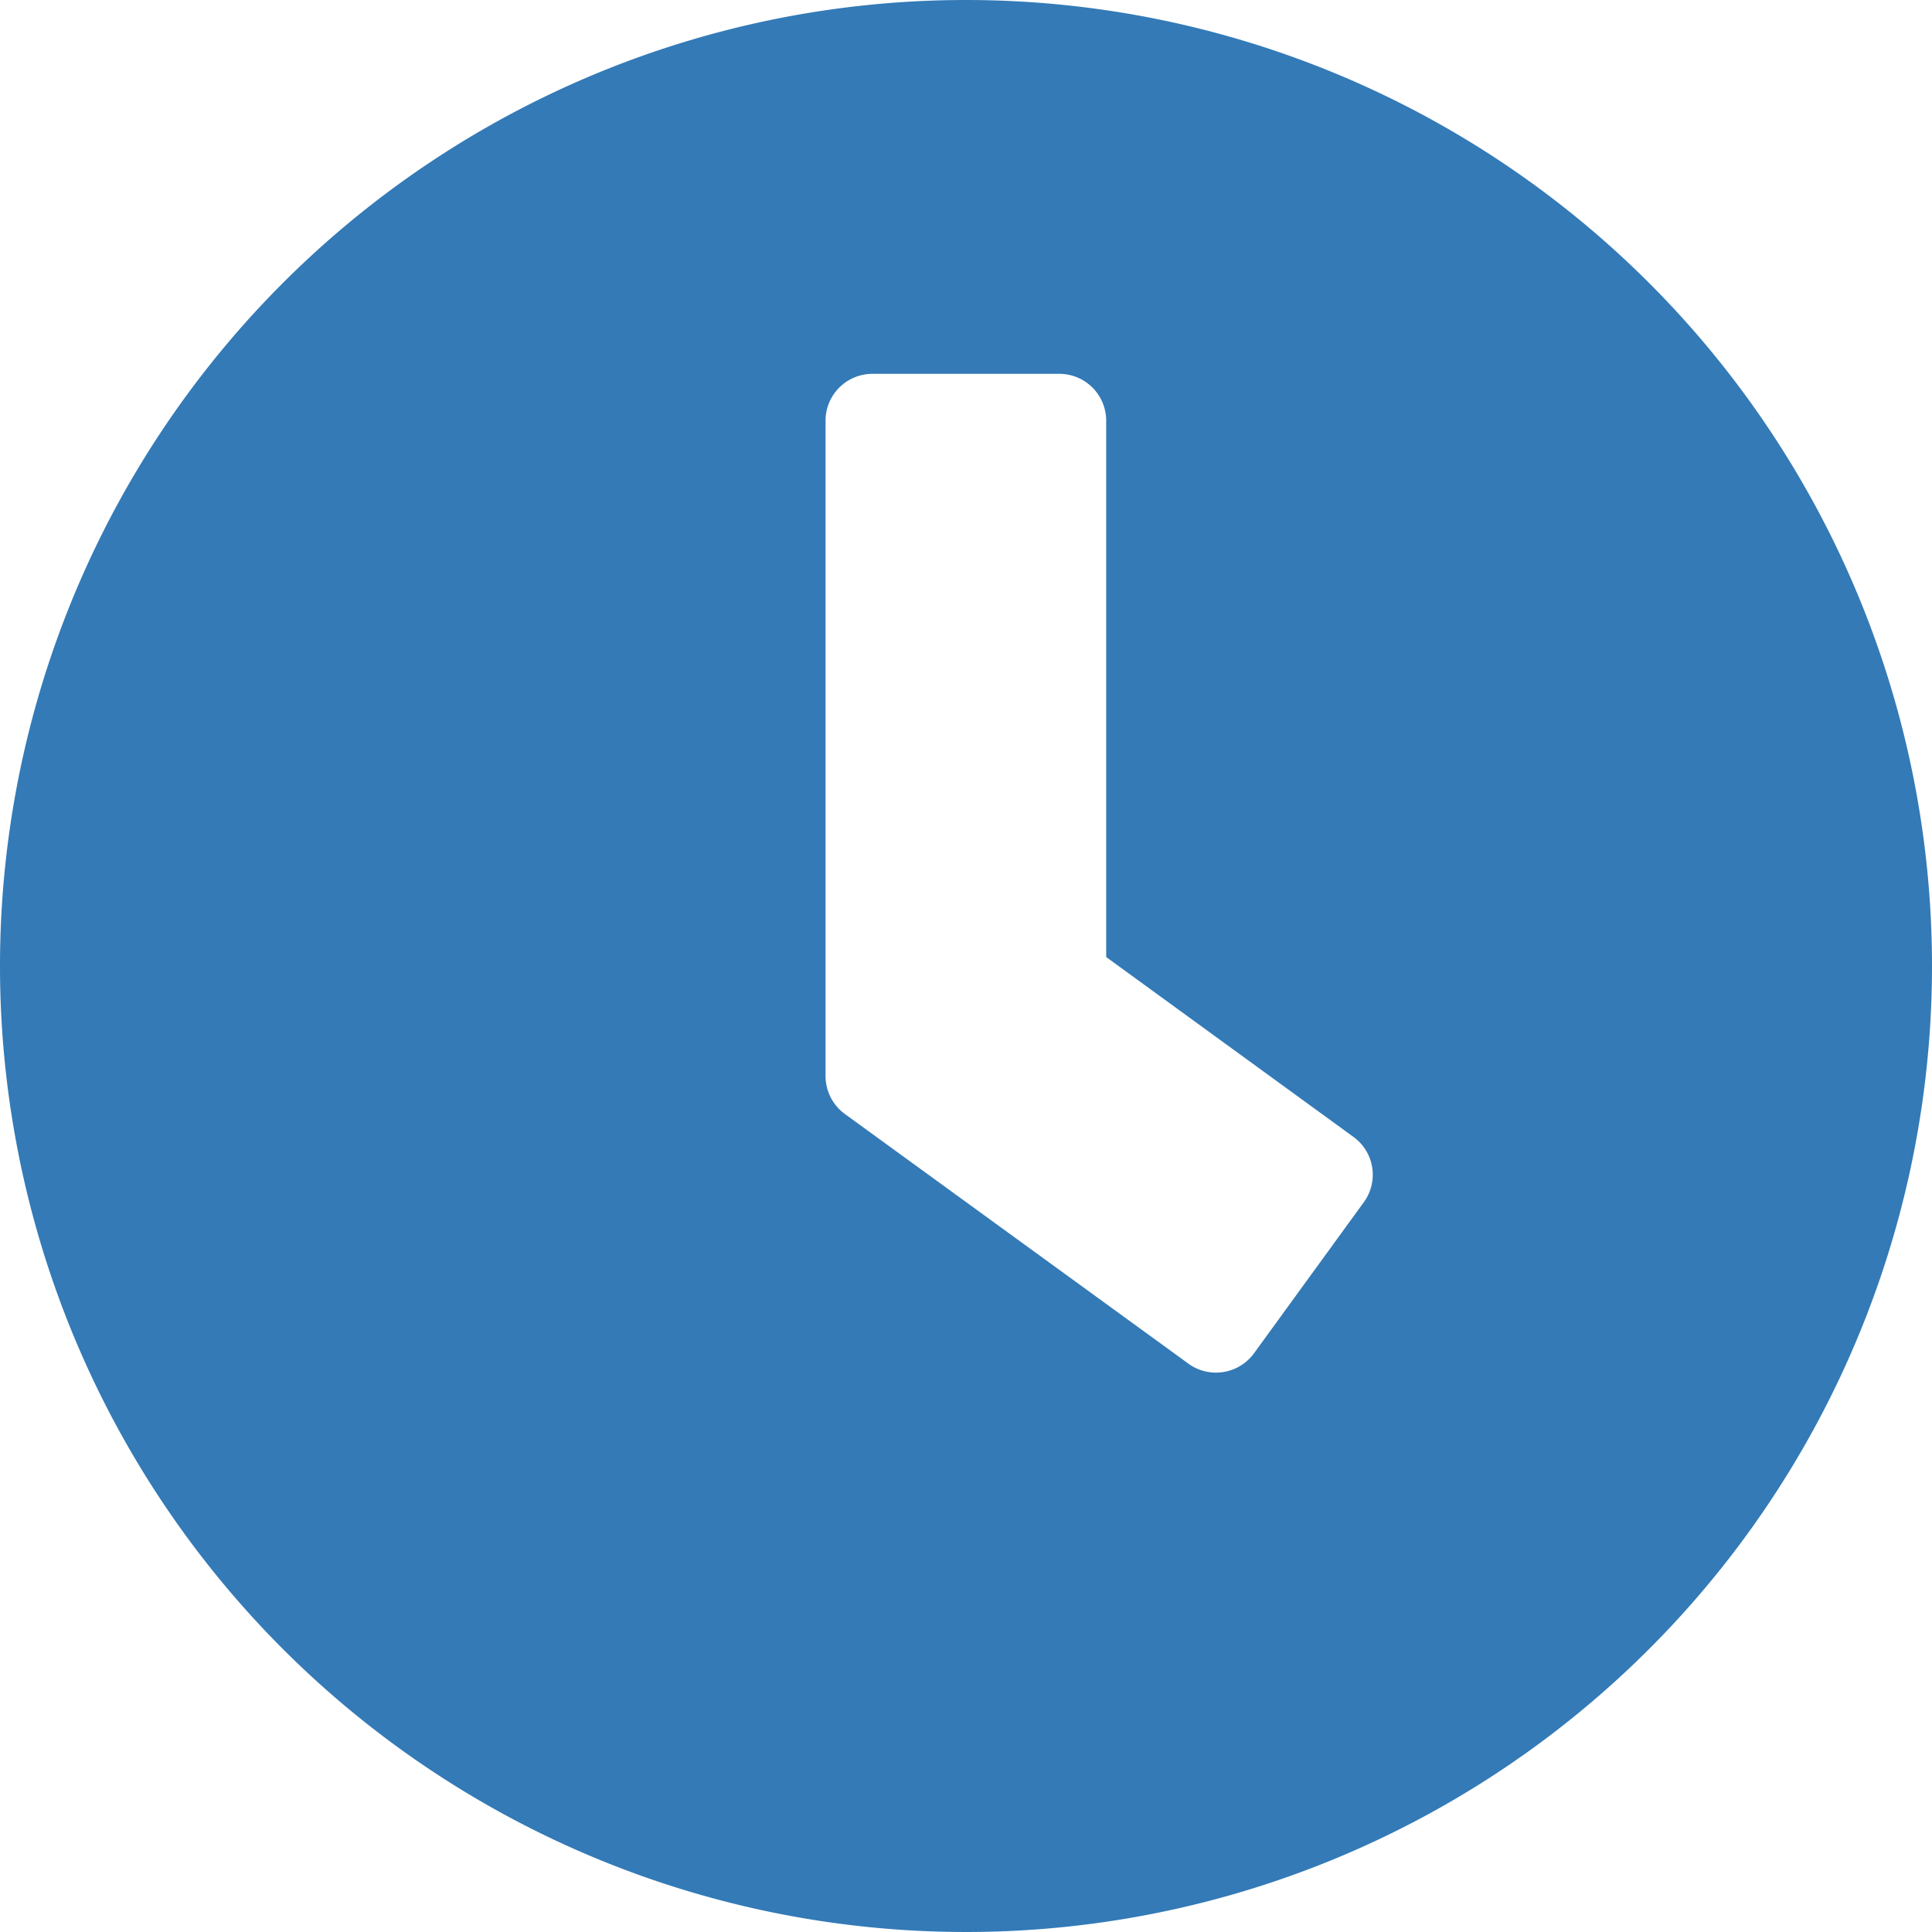
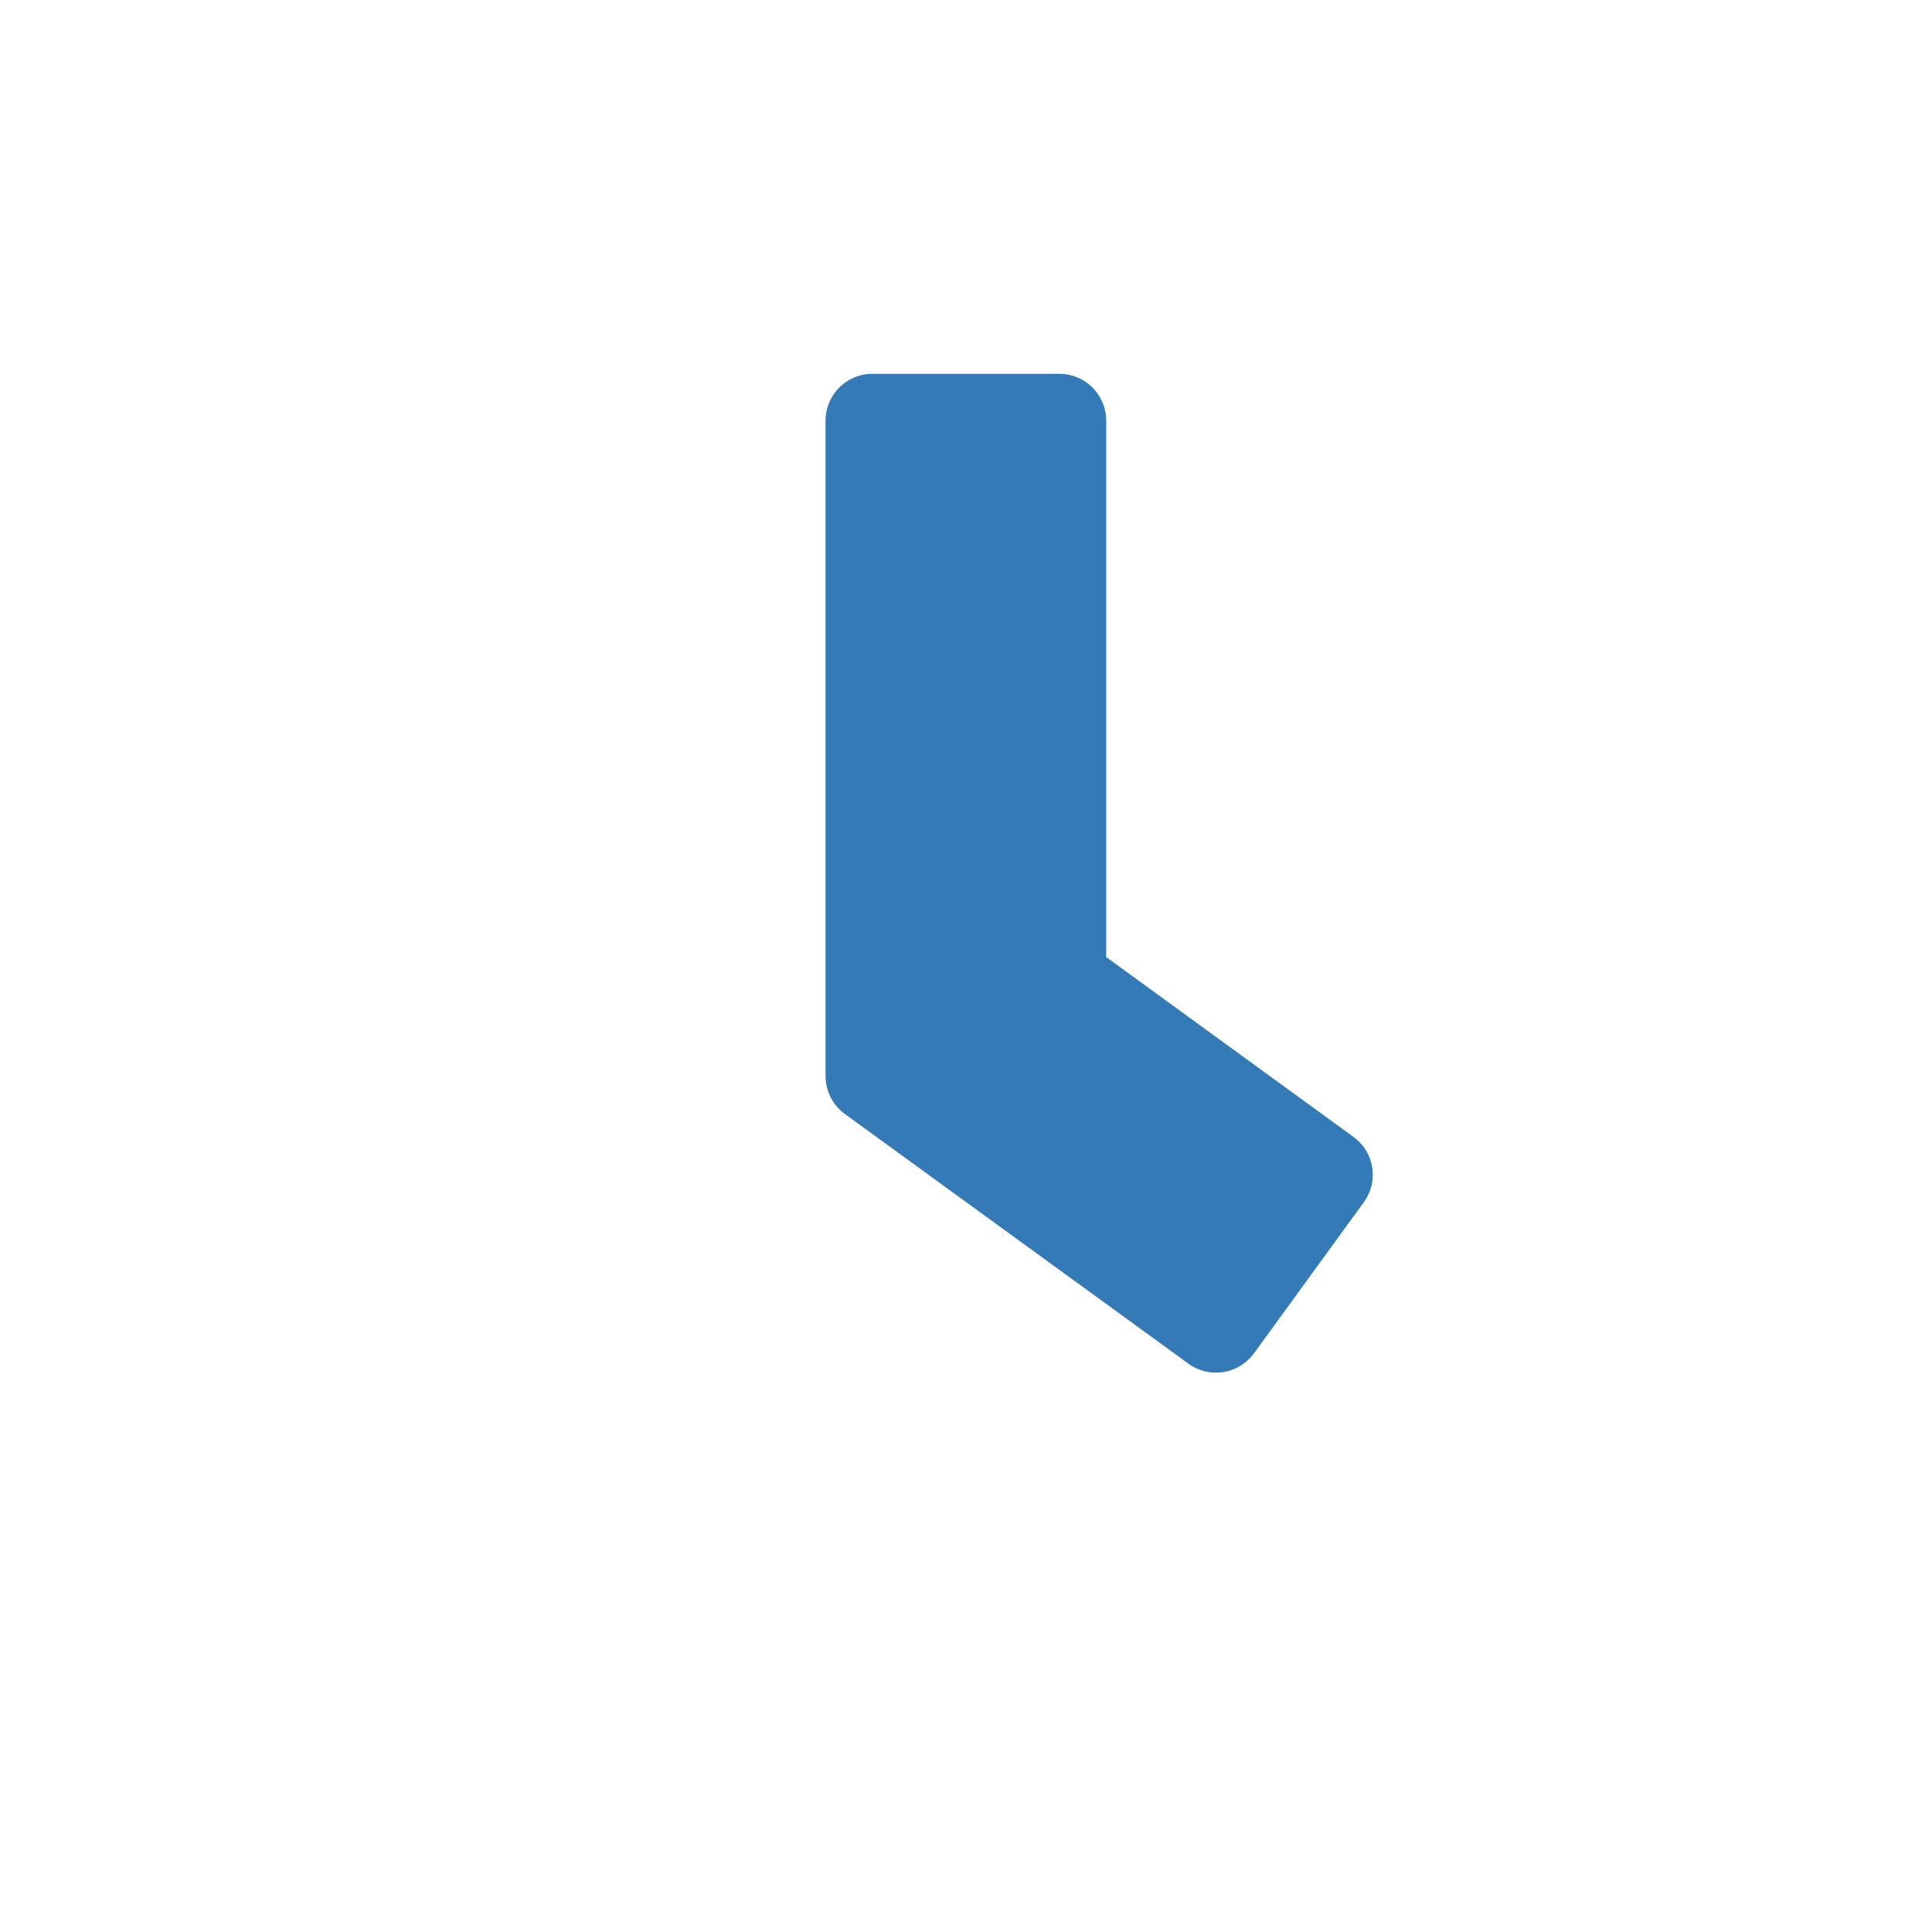
<svg xmlns="http://www.w3.org/2000/svg" id="Icon_awesome-clock" data-name="Icon awesome-clock" width="30" height="30" viewBox="0 0 30 30">
-   <path id="Icon_awesome-clock-2" data-name="Icon awesome-clock" d="M15.469.469a15,15,0,1,0,15,15A15,15,0,0,0,15.469.469Zm3.454,21.175-5.335-3.877a.731.731,0,0,1-.3-.587V7a.728.728,0,0,1,.726-.726h2.9A.728.728,0,0,1,17.646,7V15.33l3.841,2.794a.725.725,0,0,1,.157,1.016l-1.706,2.347A.731.731,0,0,1,18.922,21.644Z" transform="translate(-0.469 -0.469)" fill="#337ab7" />
+   <path id="Icon_awesome-clock-2" data-name="Icon awesome-clock" d="M15.469.469A15,15,0,0,0,15.469.469Zm3.454,21.175-5.335-3.877a.731.731,0,0,1-.3-.587V7a.728.728,0,0,1,.726-.726h2.9A.728.728,0,0,1,17.646,7V15.33l3.841,2.794a.725.725,0,0,1,.157,1.016l-1.706,2.347A.731.731,0,0,1,18.922,21.644Z" transform="translate(-0.469 -0.469)" fill="#337ab7" />
</svg>